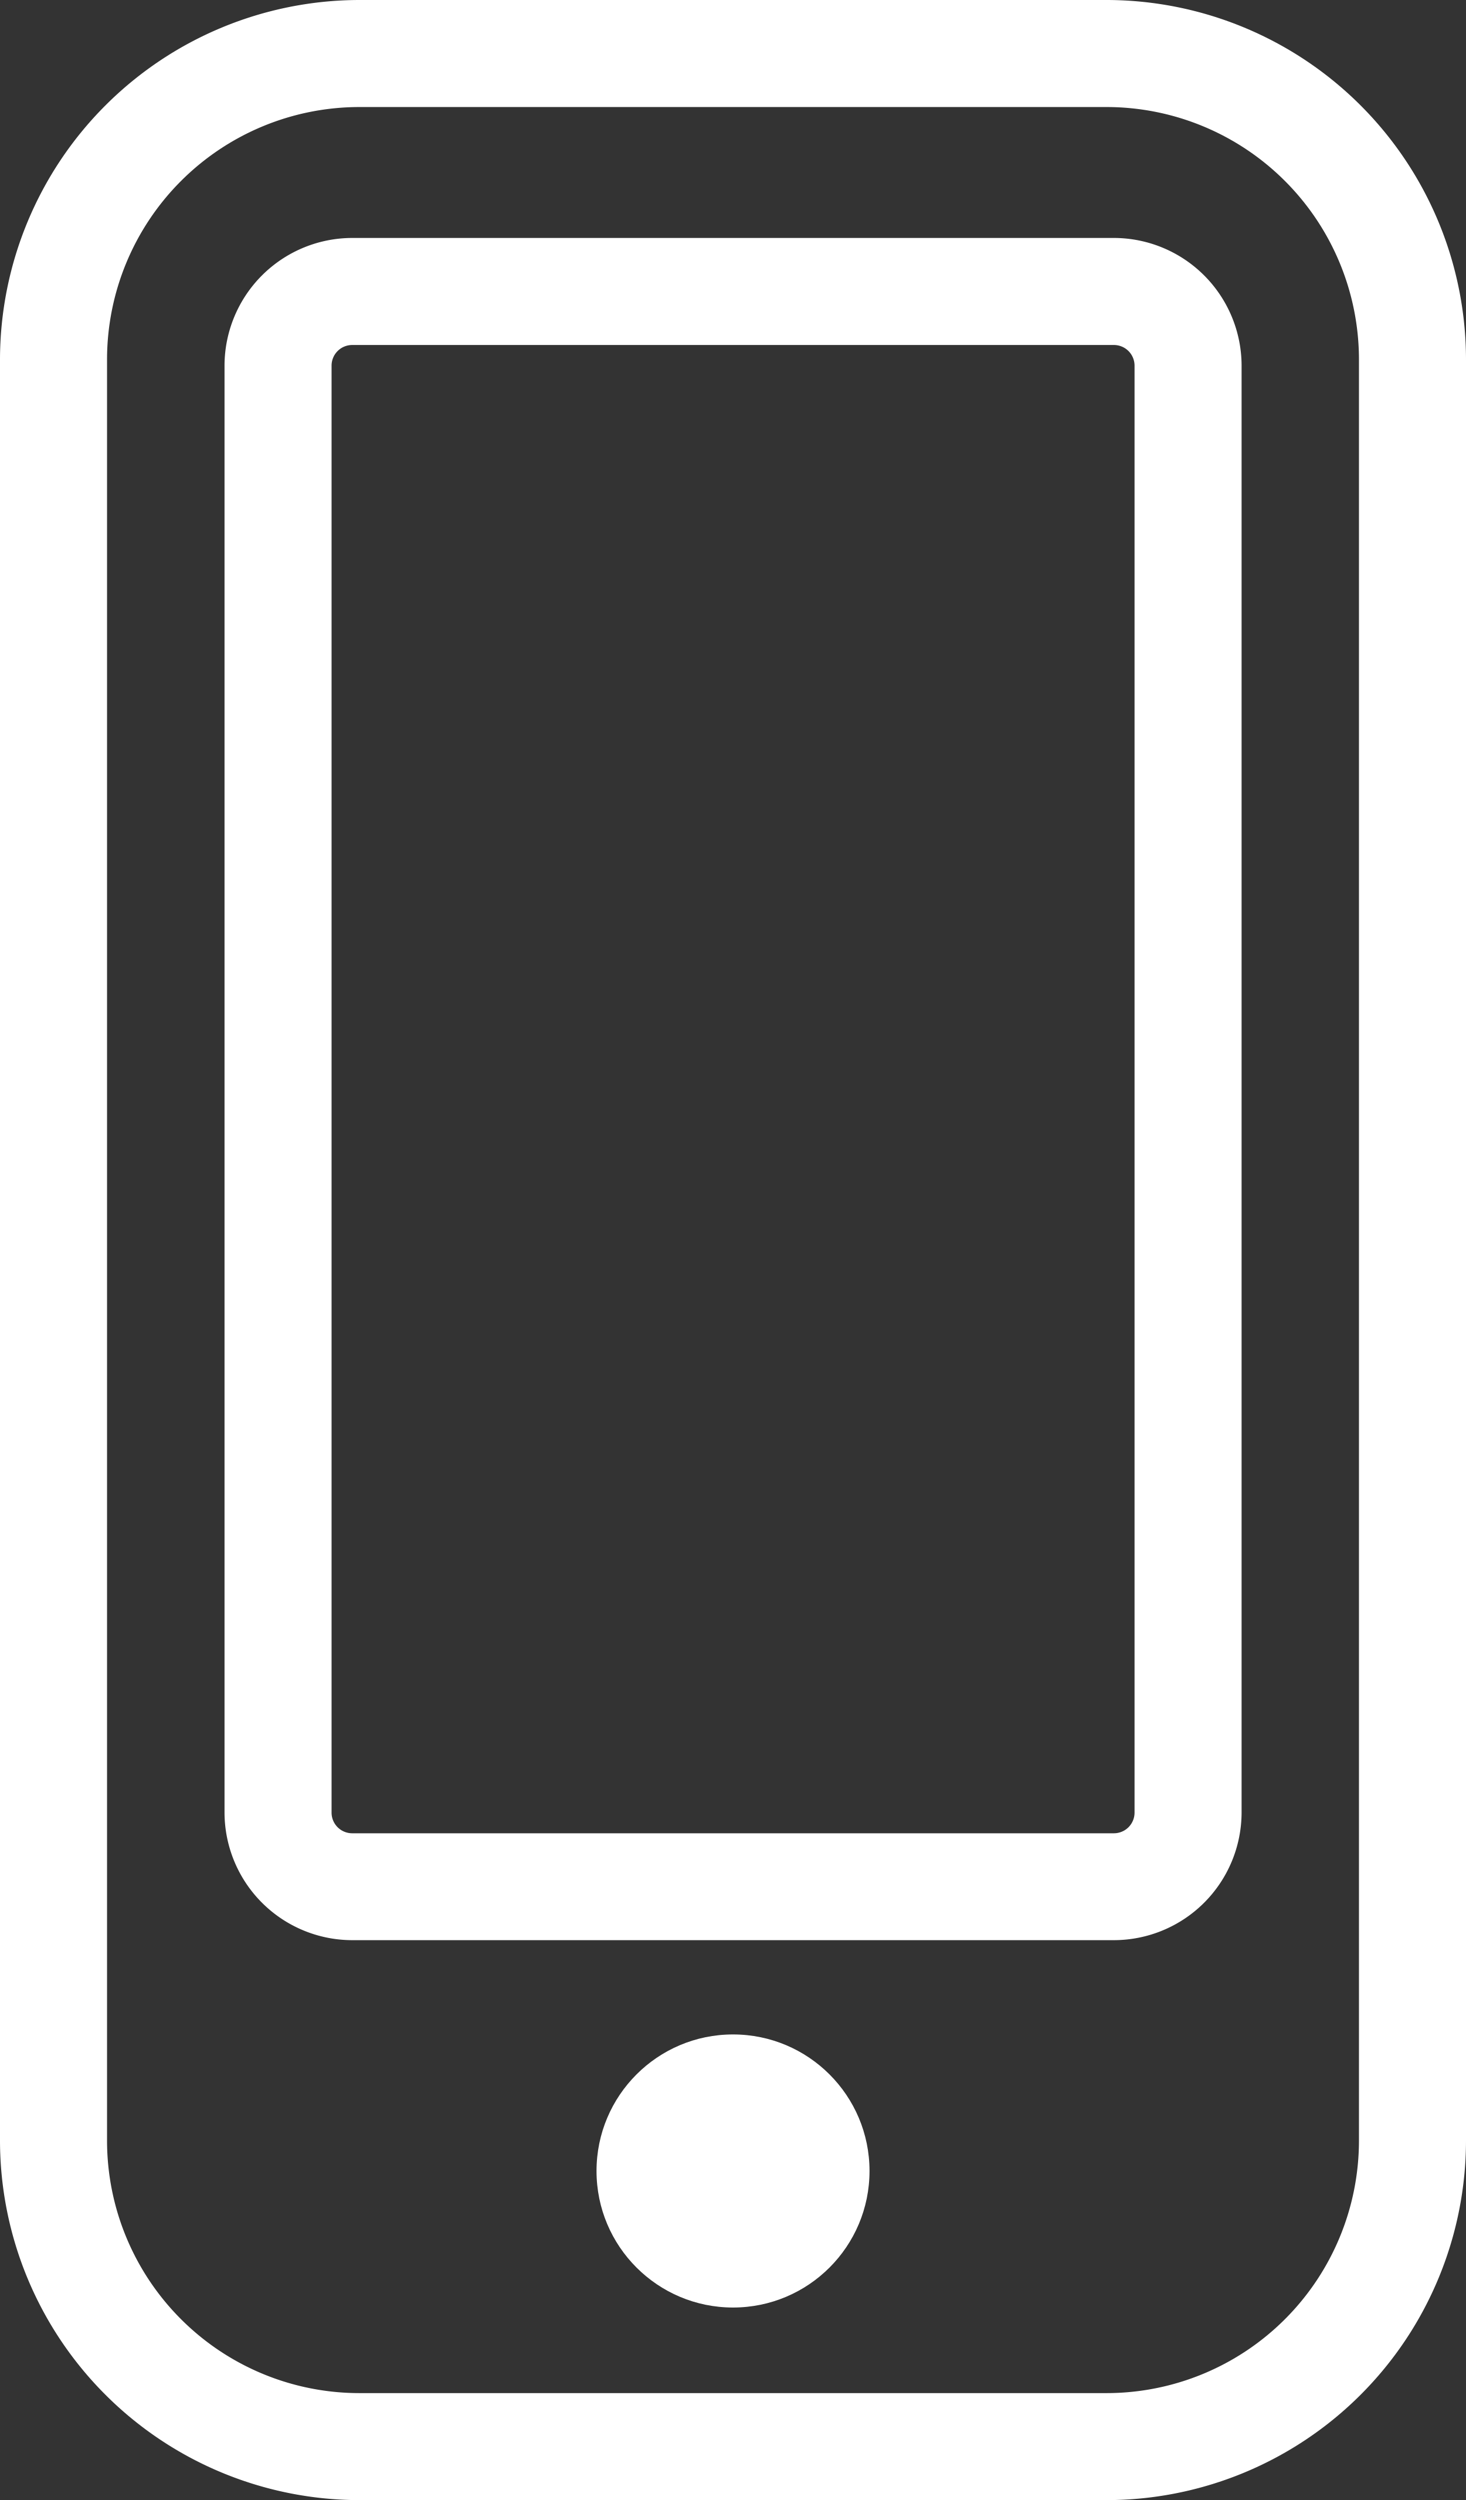
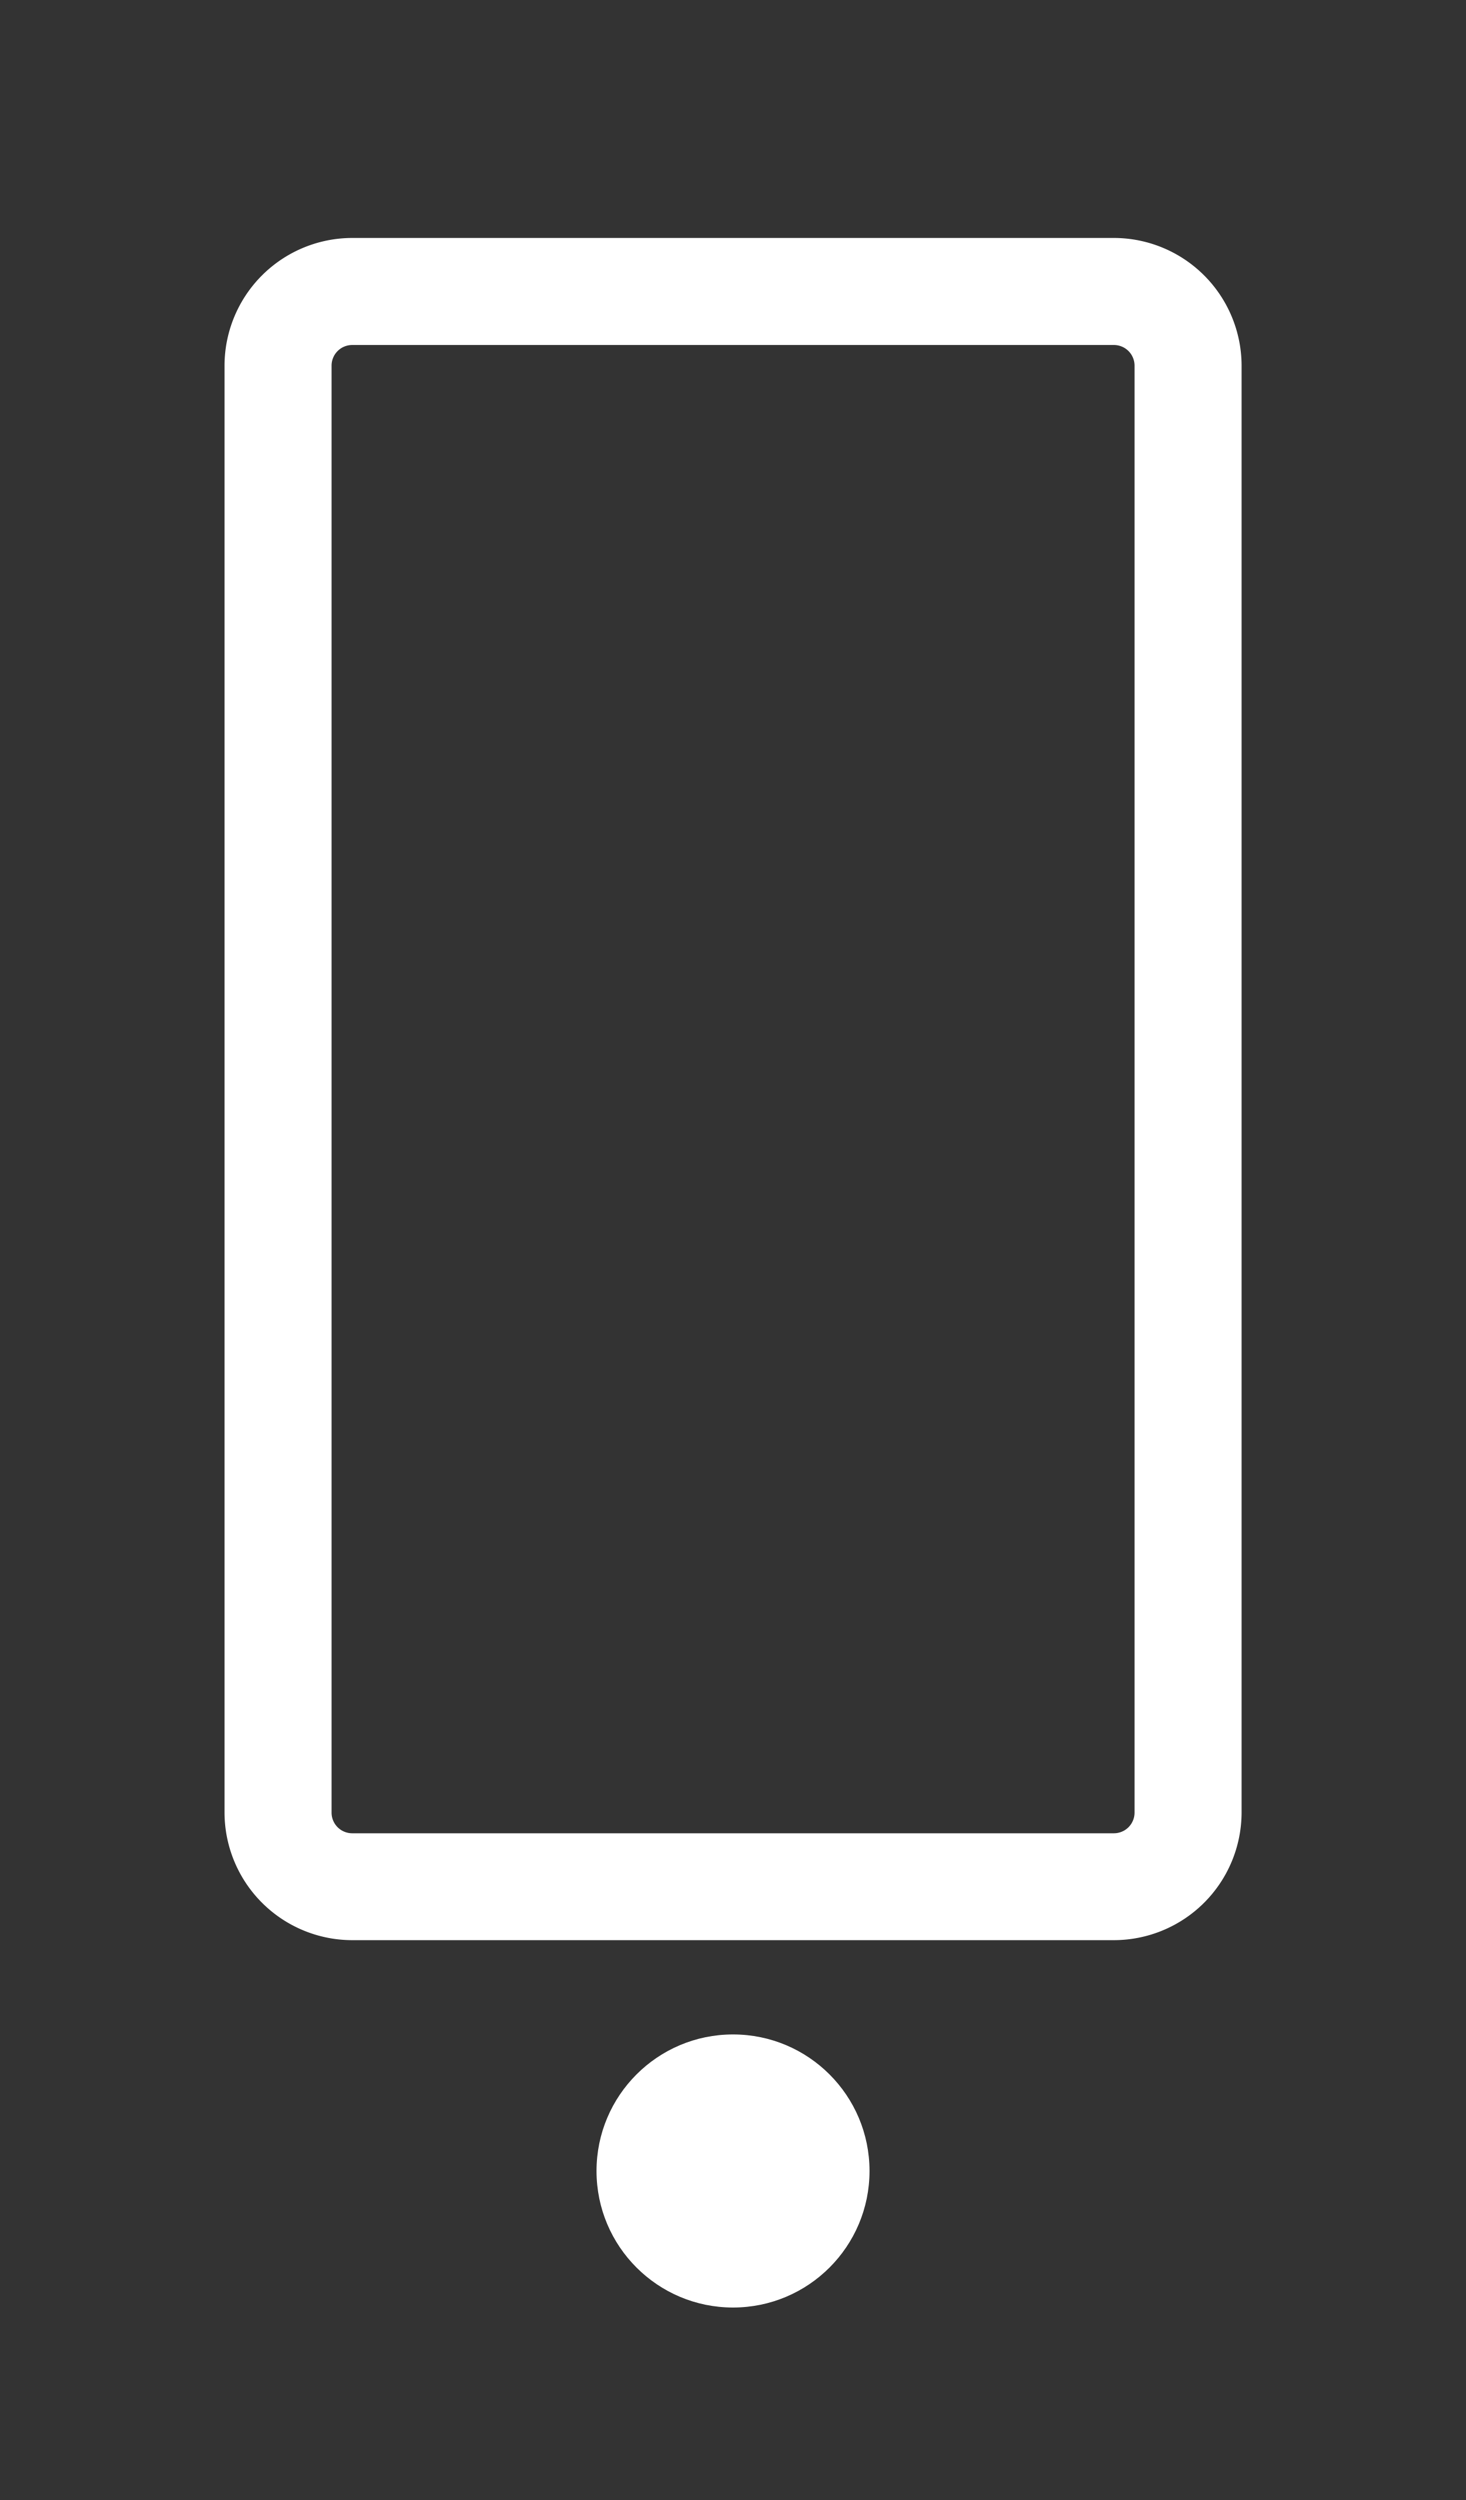
<svg xmlns="http://www.w3.org/2000/svg" width="38.621" height="65.845" viewBox="0 0 38.621 65.845">
  <rect x="0" y="0" width="38.621" height="65.845" fill="#333333" stroke="none" />
  <g id="Raggruppa_425" data-name="Raggruppa 425" transform="translate(-49.329 11.444)">
    <g id="Raggruppa_422" data-name="Raggruppa 422" transform="translate(49.329 -11.444)">
-       <path id="Tracciato_461" data-name="Tracciato 461" d="M78.484,54.4H58.795a9.478,9.478,0,0,1-9.466-9.463V-1.976a9.481,9.481,0,0,1,9.466-9.468H78.484A9.479,9.479,0,0,1,87.95-1.976V44.938A9.476,9.476,0,0,1,78.484,54.4ZM58.795-8.625a6.651,6.651,0,0,0-6.646,6.649V44.938a6.65,6.65,0,0,0,6.646,6.644H78.484a6.652,6.652,0,0,0,6.646-6.644V-1.976a6.653,6.653,0,0,0-6.646-6.649Z" transform="translate(-49.329 11.444)" fill="#fff" />
-     </g>
+       </g>
    <g id="Raggruppa_423" data-name="Raggruppa 423" transform="translate(65.044 42.136)">
      <circle id="Ellisse_38" data-name="Ellisse 38" cx="3.596" cy="3.596" r="3.596" fill="#fff" />
    </g>
    <g id="Raggruppa_424" data-name="Raggruppa 424" transform="translate(55.244 -5.177)">
      <path id="Tracciato_462" data-name="Tracciato 462" d="M74.943,35.7H54.877a3.368,3.368,0,0,1-3.364-3.361V-5.769A3.368,3.368,0,0,1,54.877-9.13H74.943a3.368,3.368,0,0,1,3.364,3.361V32.343A3.368,3.368,0,0,1,74.943,35.7ZM54.877-6.311a.544.544,0,0,0-.544.542V32.343a.544.544,0,0,0,.544.542H74.943a.544.544,0,0,0,.544-.542V-5.769a.544.544,0,0,0-.544-.542Z" transform="translate(-51.513 9.13)" fill="#fff" />
    </g>
  </g>
</svg>